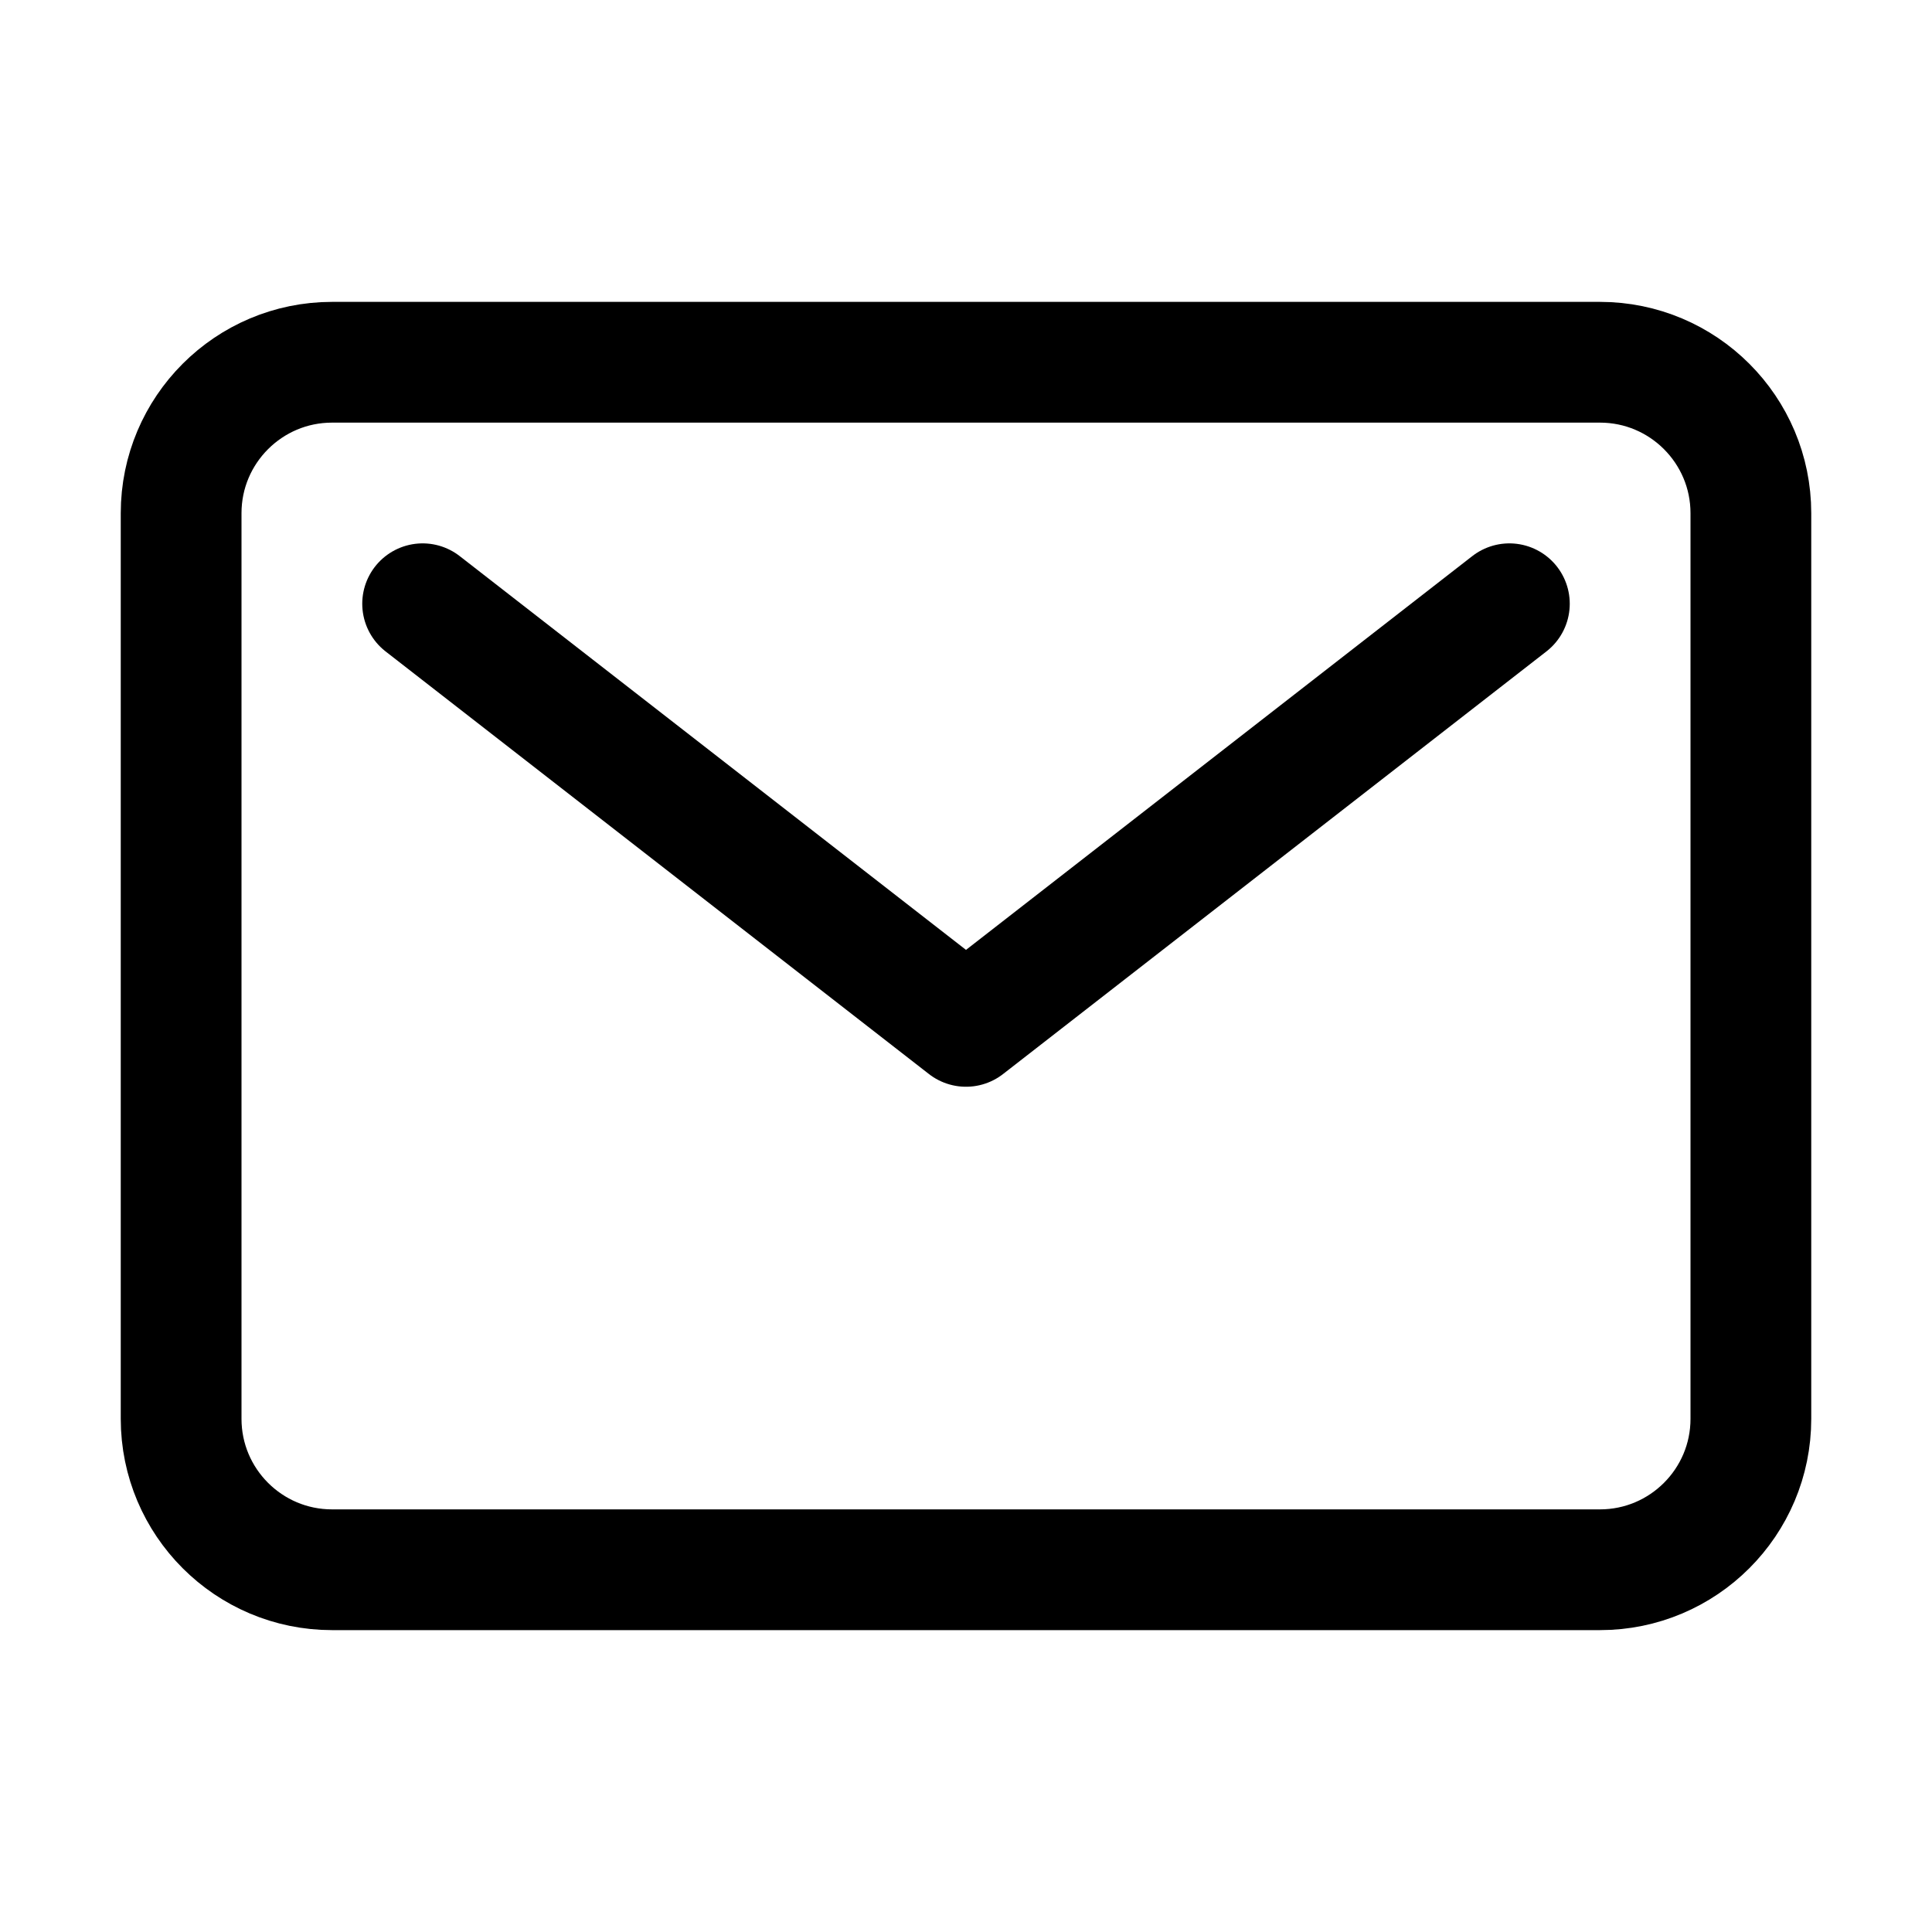
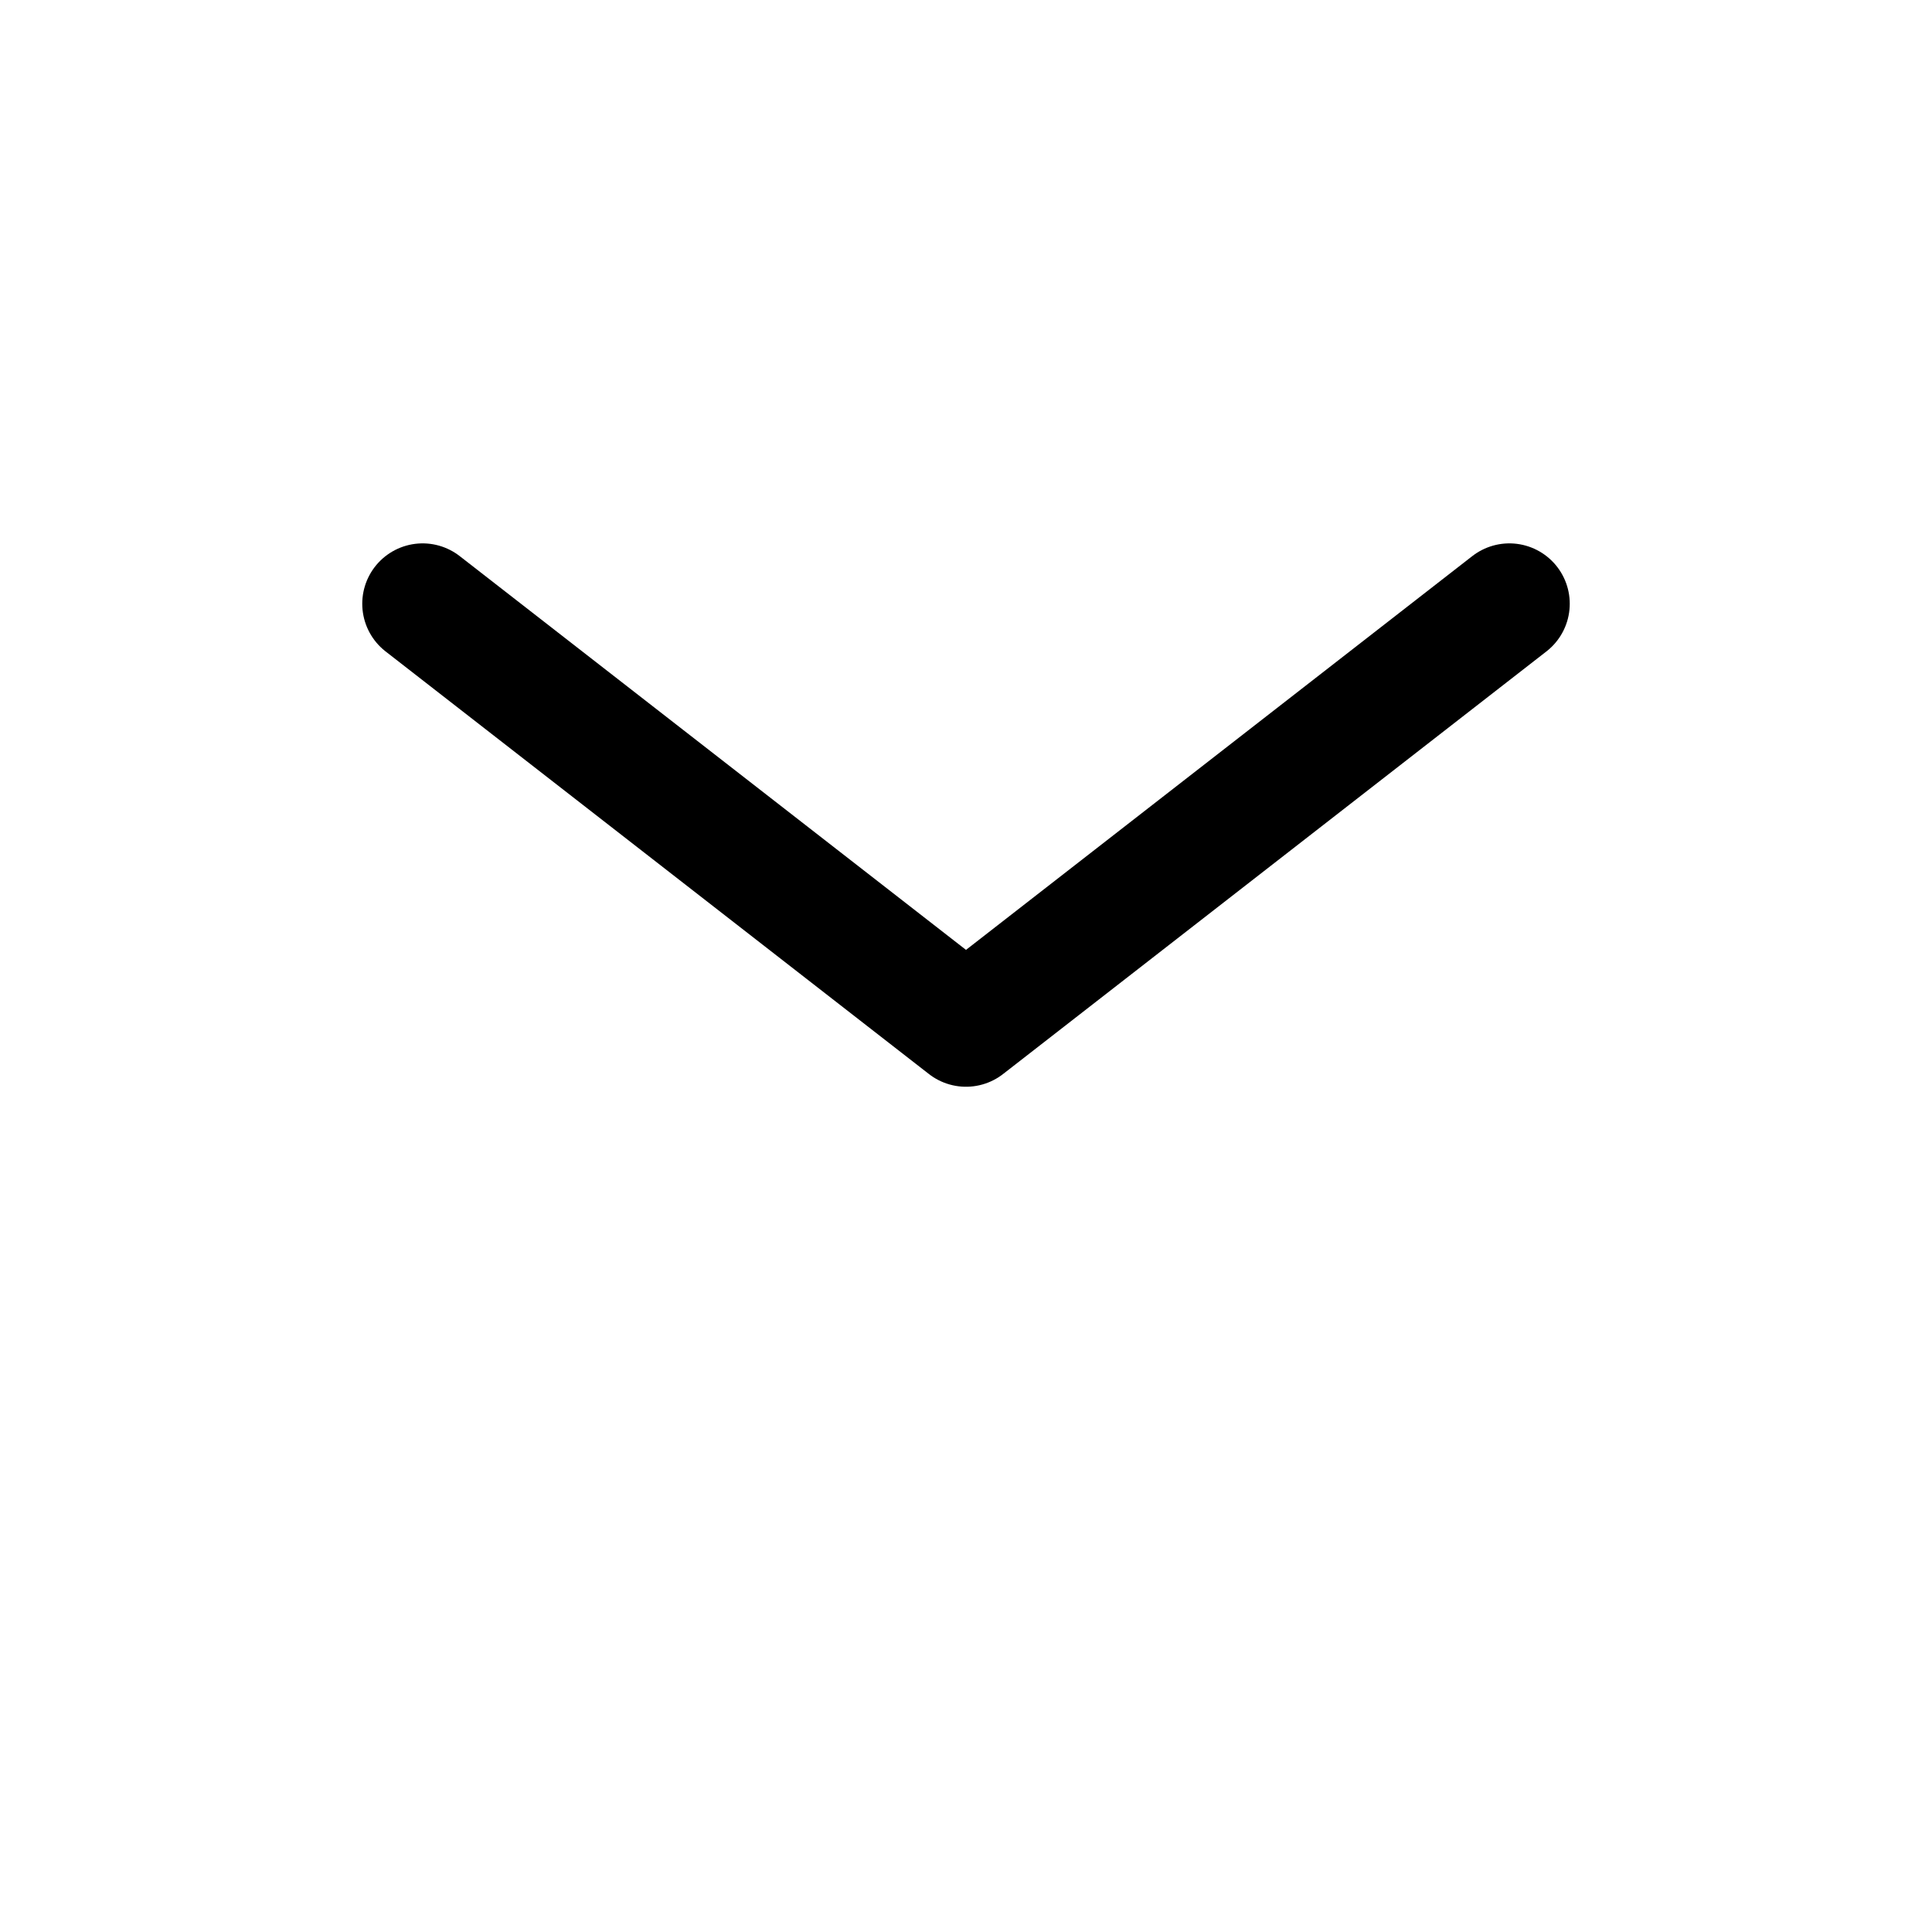
<svg xmlns="http://www.w3.org/2000/svg" width="16" height="16" viewBox="0 0 16 16" fill="none">
-   <path d="M13.25 3H2.75C2.06 3 1.5 3.56 1.5 4.25V11.75C1.5 12.44 2.06 13 2.75 13H13.25C13.94 13 14.5 12.44 14.5 11.75V4.25C14.5 3.56 13.94 3 13.25 3Z" stroke="black" stroke-linecap="round" stroke-linejoin="round" />
  <path d="M3.5 5L8 8.5L12.5 5" stroke="black" stroke-linecap="round" stroke-linejoin="round" />
</svg>